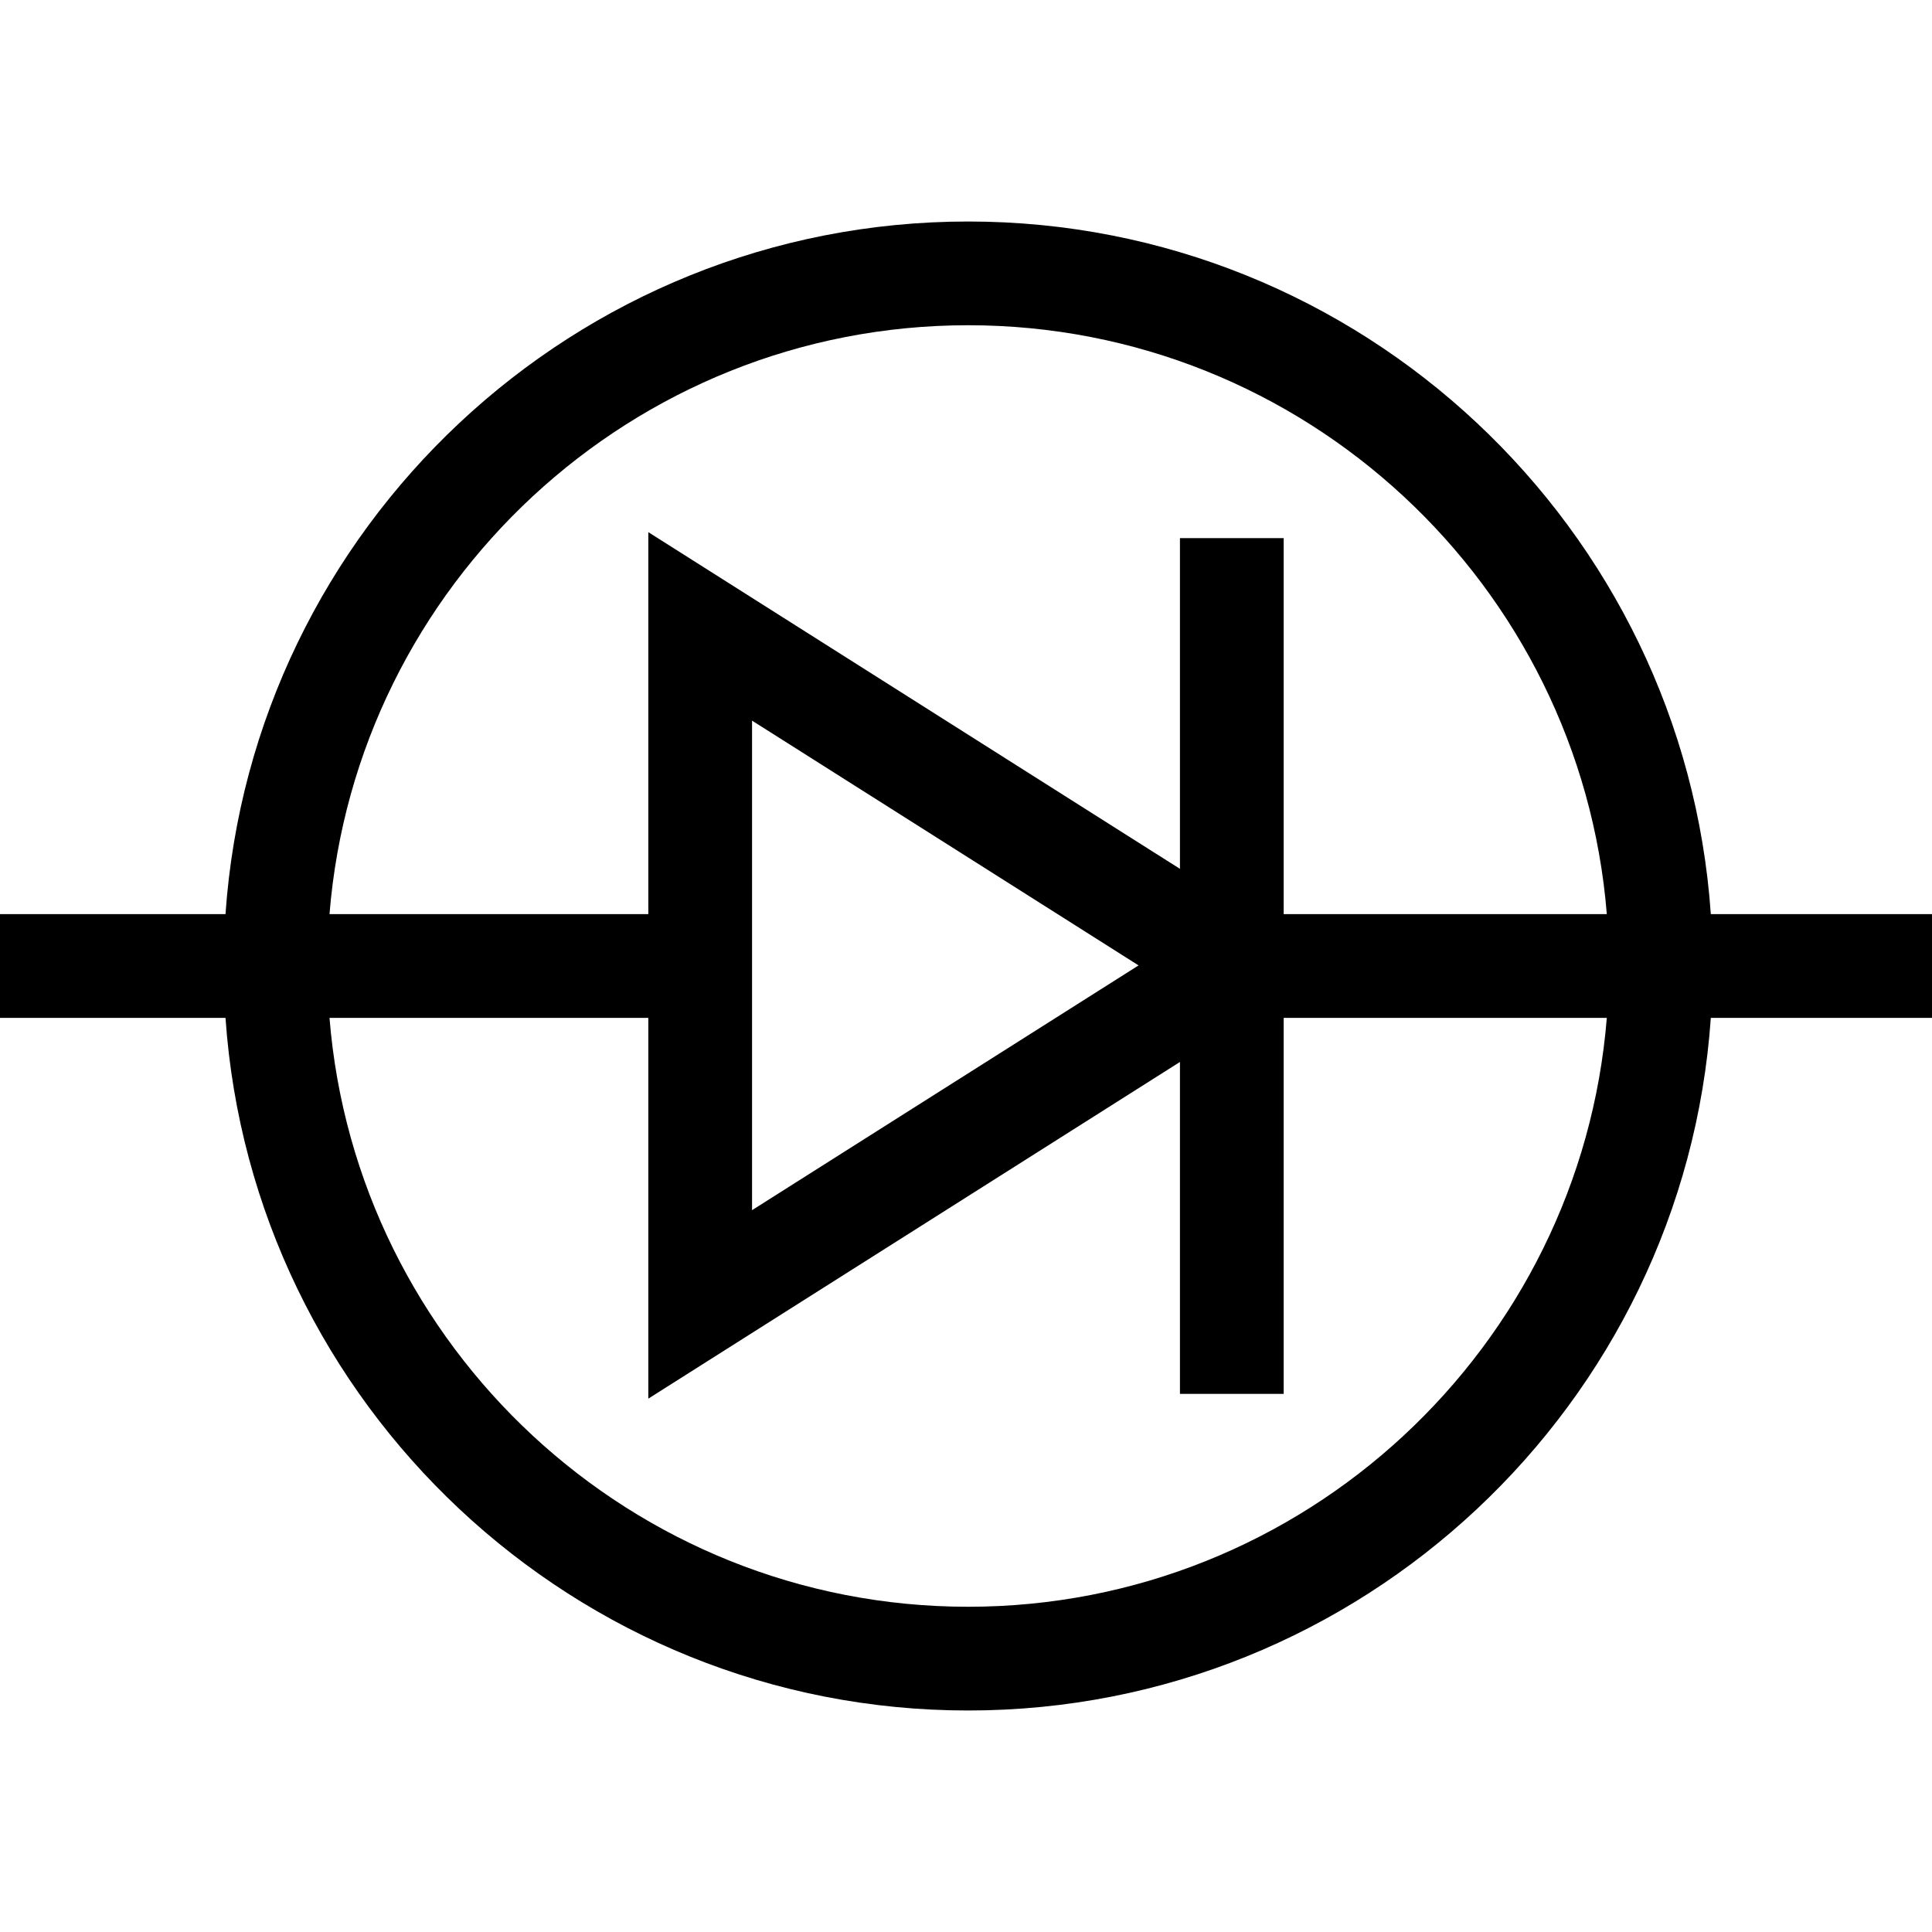
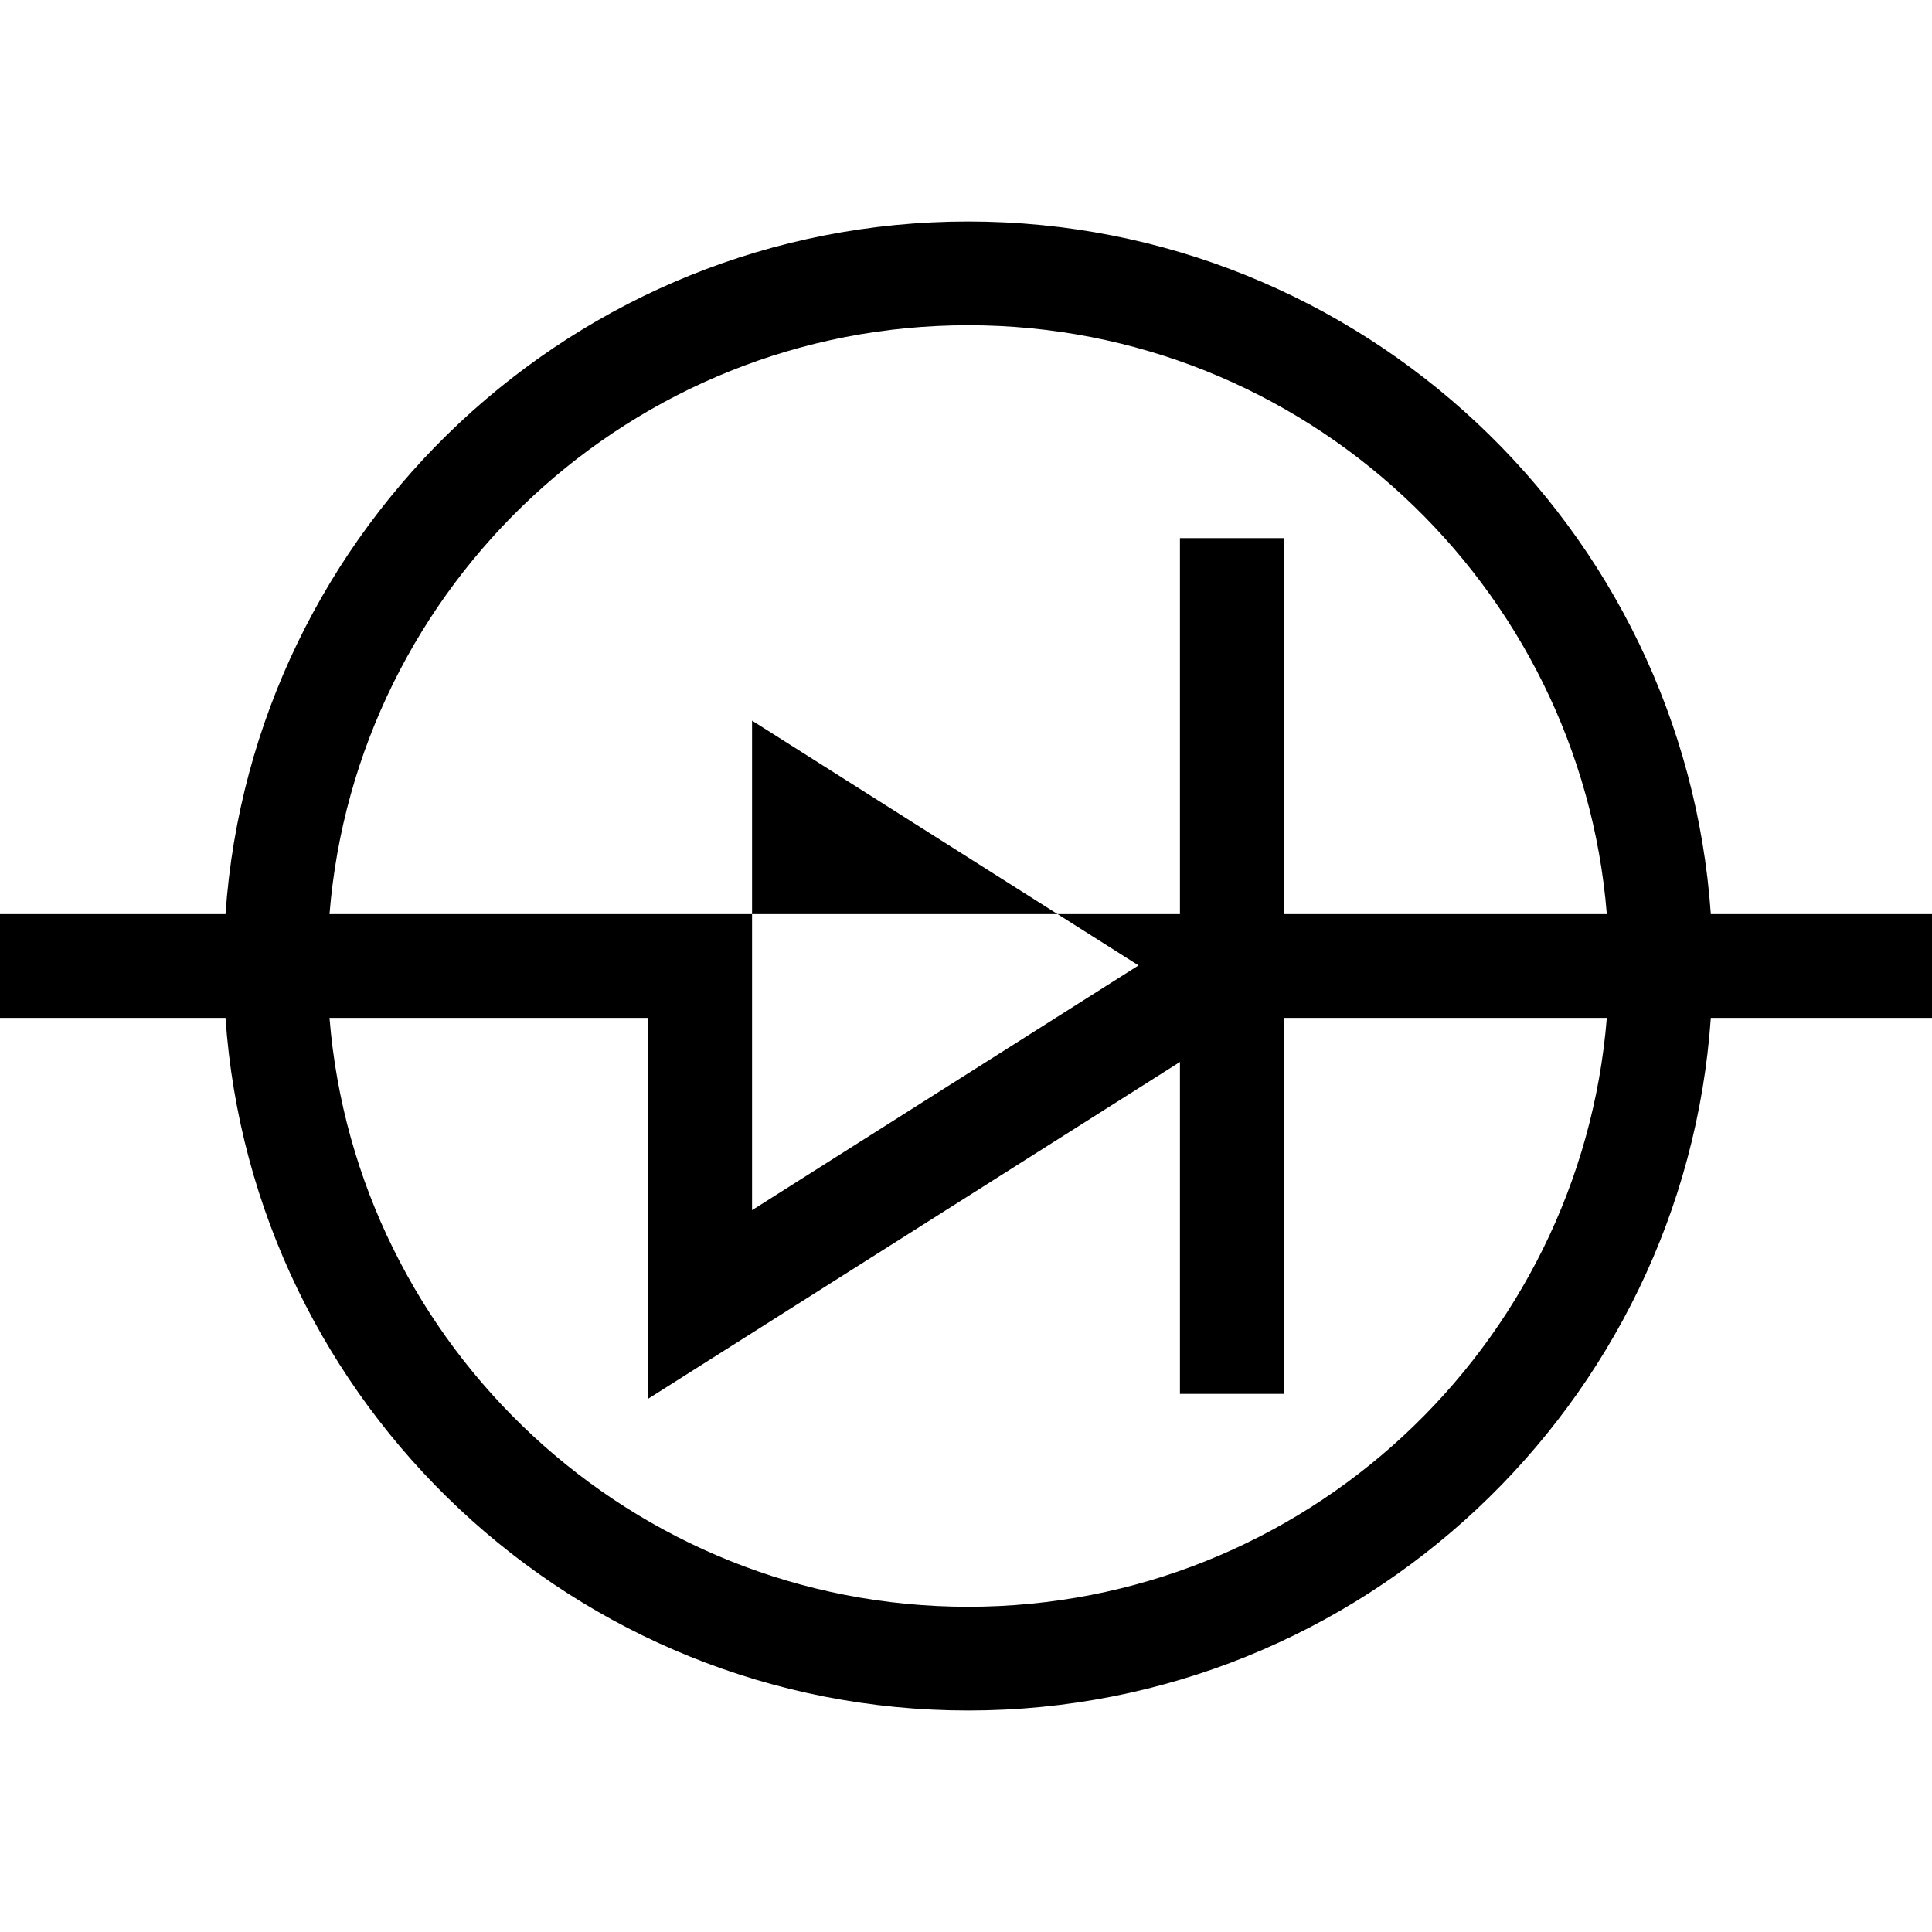
<svg xmlns="http://www.w3.org/2000/svg" fill="#000000" height="800px" width="800px" version="1.1" viewBox="0 0 298 298" enable-background="new 0 0 298 298">
  <g>
-     <path d="M298,141h-34.116c-4.122-59.601-53.921-106.834-114.551-106.834S38.904,81.399,34.782,141H0v16h34.782   c4.122,59.601,53.921,106.834,114.551,106.834S259.762,216.601,263.884,157H298V141z M149.333,247.834   c-51.804,0-94.423-40.064-98.509-90.834H100v58.732l82-51.929V215h16v-58h49.842C243.756,207.77,201.137,247.834,149.333,247.834z    M116,111.154l59.616,37.754L116,186.662V111.154z M198,141V83h-16v51.013l-82-51.931V141H50.824   c4.086-50.77,46.705-90.834,98.509-90.834S243.756,90.23,247.842,141H198z" />
+     <path d="M298,141h-34.116c-4.122-59.601-53.921-106.834-114.551-106.834S38.904,81.399,34.782,141H0v16h34.782   c4.122,59.601,53.921,106.834,114.551,106.834S259.762,216.601,263.884,157H298V141z M149.333,247.834   c-51.804,0-94.423-40.064-98.509-90.834H100v58.732l82-51.929V215h16v-58h49.842C243.756,207.77,201.137,247.834,149.333,247.834z    M116,111.154l59.616,37.754L116,186.662V111.154z M198,141V83h-16v51.013V141H50.824   c4.086-50.77,46.705-90.834,98.509-90.834S243.756,90.23,247.842,141H198z" />
  </g>
</svg>